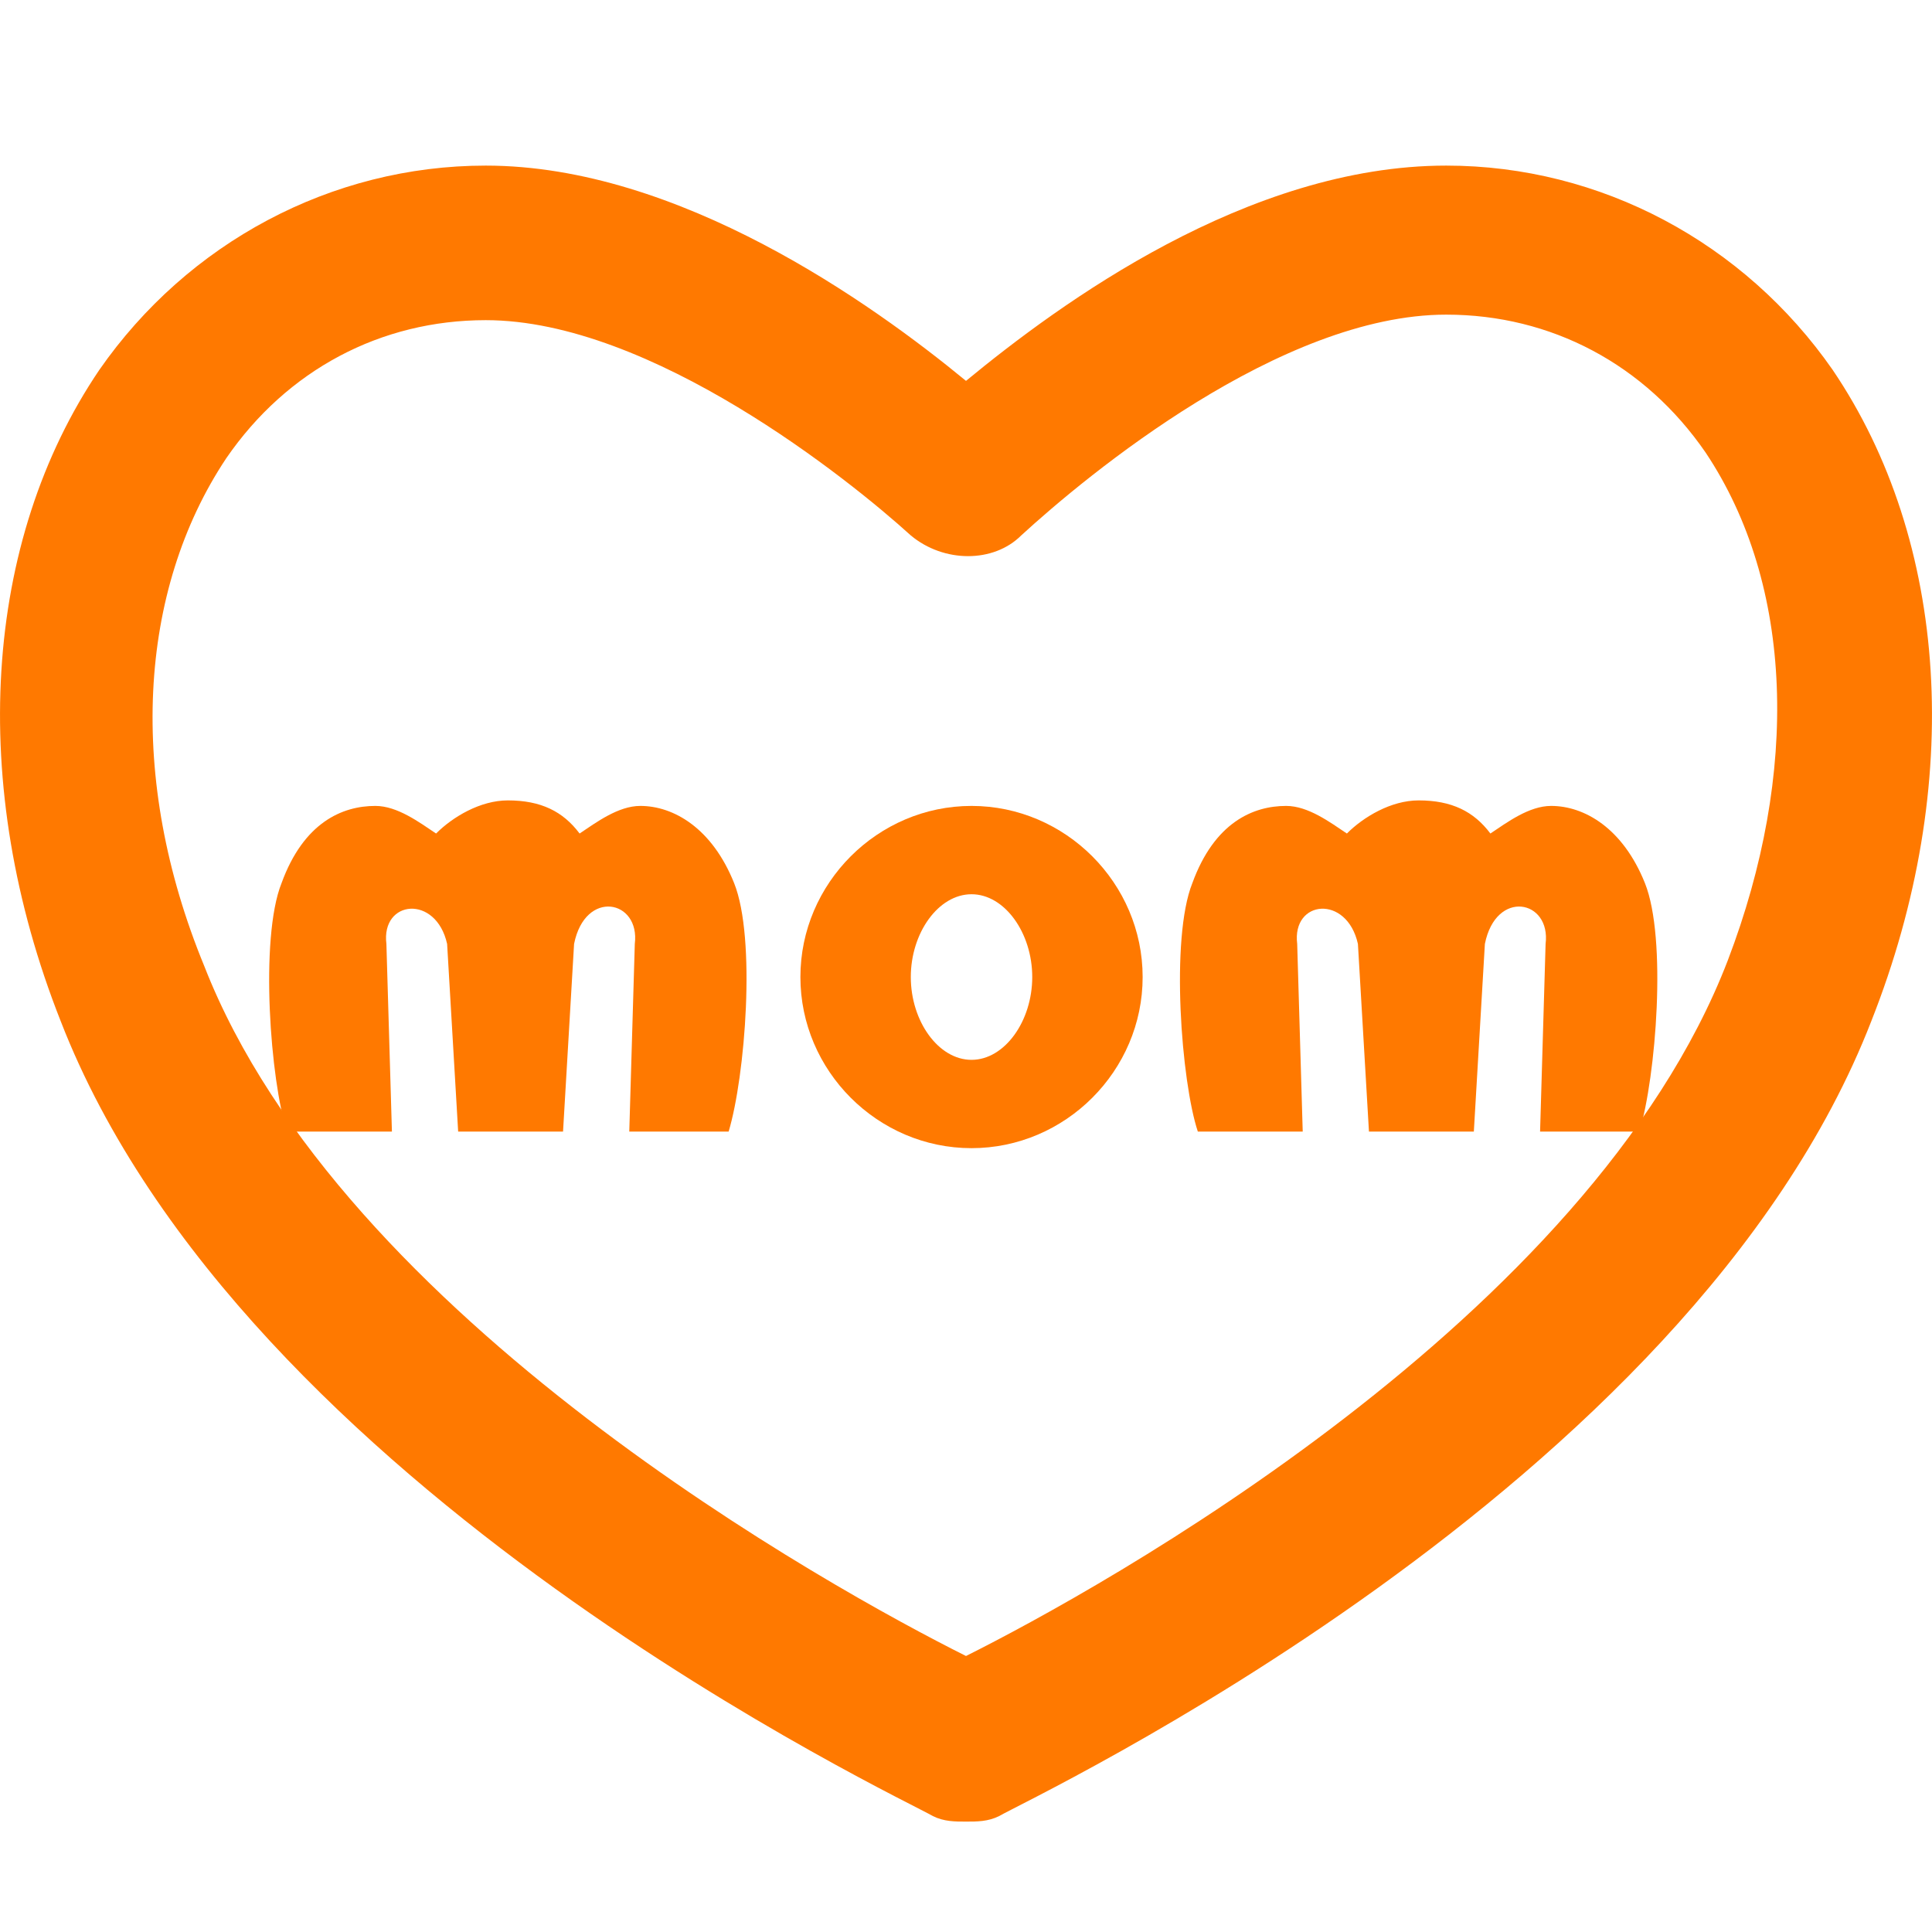
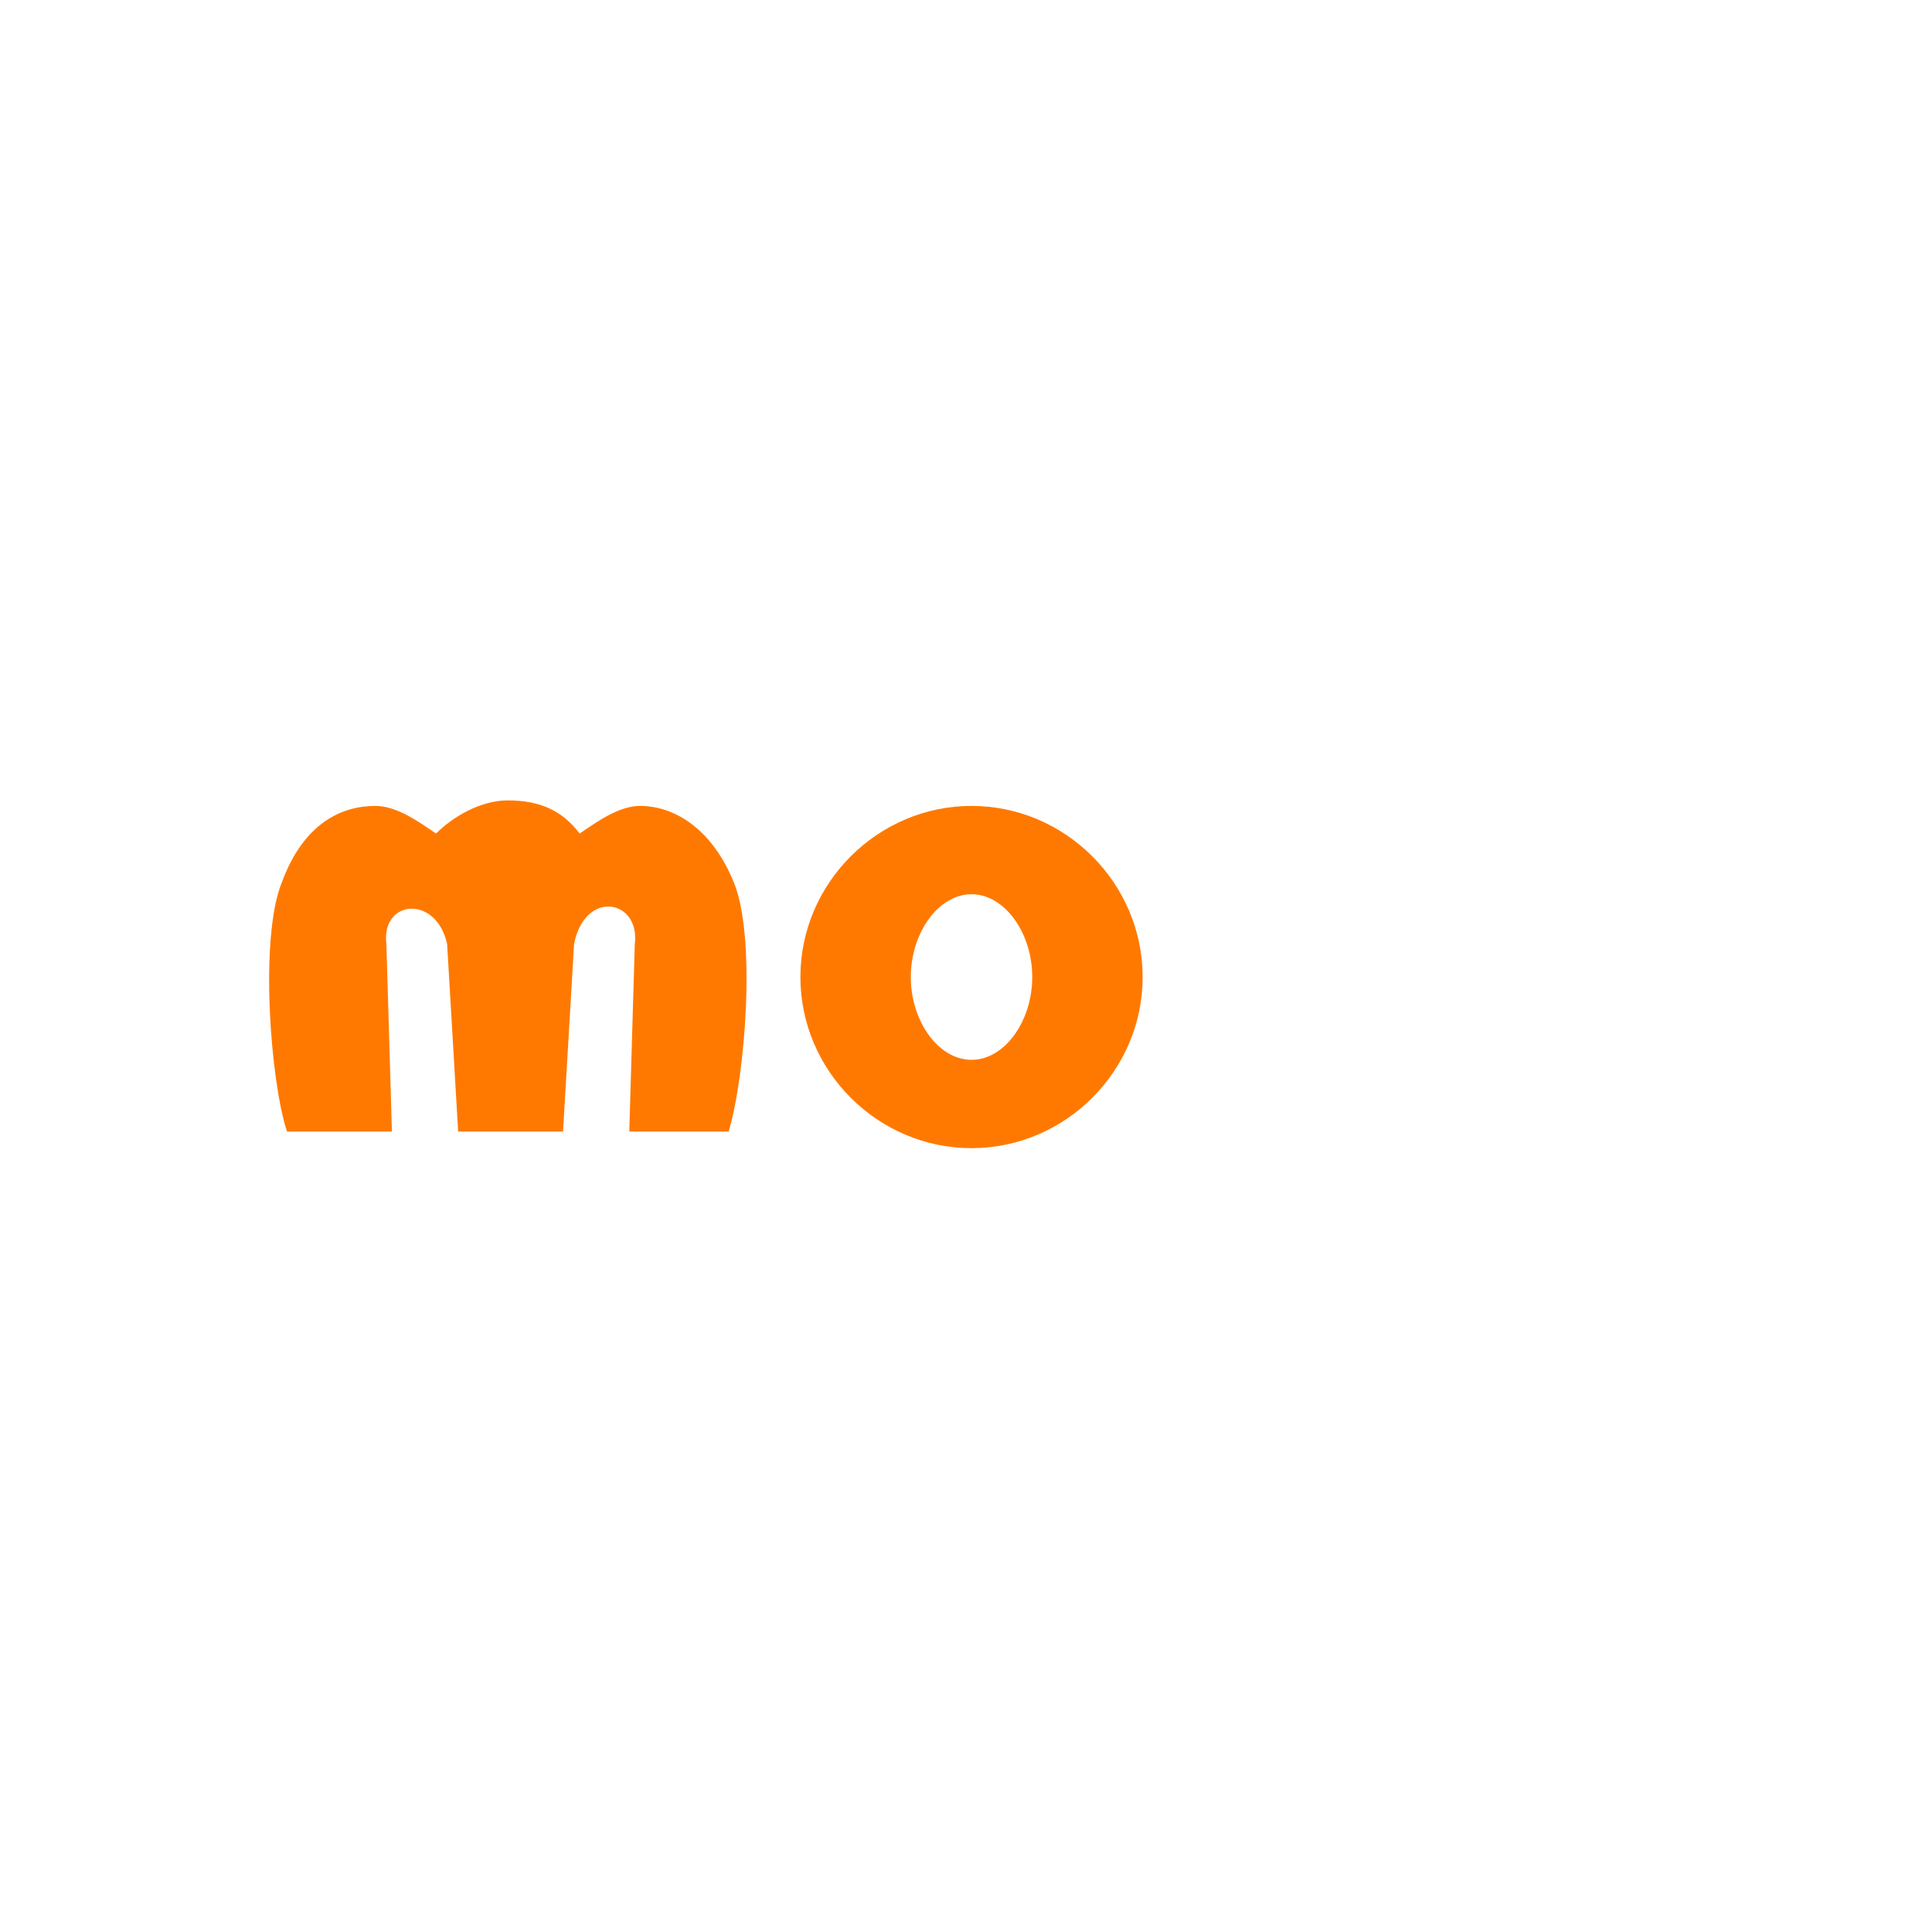
<svg xmlns="http://www.w3.org/2000/svg" version="1.1" id="レイヤー_1" x="0px" y="0px" width="35px" height="35px" viewBox="0 0 35 35" style="enable-background:new 0 0 35 35;" xml:space="preserve">
  <style type="text/css">
	.st0{fill:#FF7900;}
</style>
  <g>
    <g>
-       <path class="st0" d="M17.5,33c-0.2,0-0.4,0-0.6-0.1C16.4,32.6,4.4,27,1.1,18.5c-1.7-4.3-1.4-8.7,0.7-11.8C3.4,4.4,6,3,8.8,3h0    c3.5,0,7,2.5,8.7,3.9C19.2,5.5,22.6,3,26.2,3h0c0,0,0,0,0,0c2.8,0,5.4,1.4,7,3.7c2.1,3.1,2.4,7.5,0.7,11.8    C30.6,27,18.6,32.6,18.1,32.9C17.9,33,17.7,33,17.5,33z M8.8,5.8c-1.9,0-3.6,0.9-4.7,2.5c-1.6,2.4-1.8,5.8-0.4,9.2    C6.2,23.9,15.1,28.8,17.5,30c2.4-1.2,11.3-6.1,13.8-12.6c1.3-3.4,1.2-6.8-0.4-9.2c-1.1-1.6-2.8-2.5-4.7-2.5h0h0    c-3,0-6.5,2.9-7.7,4c-0.5,0.5-1.4,0.5-2,0C15.4,8.7,11.8,5.8,8.8,5.8L8.8,5.8z M26.2,4.4L26.2,4.4L26.2,4.4z" />
      <g>
        <path class="st0" d="M17.6,19.2c-0.6,0-1.1-0.7-1.1-1.5s0.5-1.5,1.1-1.5c0.6,0,1.1,0.7,1.1,1.5S18.2,19.2,17.6,19.2 M17.6,14.6     c-1.7,0-3.1,1.4-3.1,3.1c0,1.7,1.4,3.1,3.1,3.1c1.7,0,3.1-1.4,3.1-3.1C20.7,16,19.3,14.6,17.6,14.6z" />
        <path class="st0" d="M7.1,20.5L7,17.1c-0.1-0.8,0.9-0.9,1.1,0l0.2,3.4h1.9l0.2-3.4c0.2-1,1.2-0.8,1.1,0l-0.1,3.4h1.8     c0.3-1,0.5-3.5,0.1-4.5c-0.4-1-1.1-1.4-1.7-1.4c-0.4,0-0.8,0.3-1.1,0.5c-0.3-0.4-0.7-0.6-1.3-0.6c-0.5,0-1,0.3-1.3,0.6     c-0.3-0.2-0.7-0.5-1.1-0.5c-0.6,0-1.3,0.3-1.7,1.4c-0.4,1-0.2,3.6,0.1,4.5H7.1" />
-         <path class="st0" d="M23.6,20.5l-0.1-3.4c-0.1-0.8,0.9-0.9,1.1,0l0.2,3.4h1.9l0.2-3.4c0.2-1,1.2-0.8,1.1,0l-0.1,3.4h1.8     c0.3-1,0.5-3.5,0.1-4.5c-0.4-1-1.1-1.4-1.7-1.4c-0.4,0-0.8,0.3-1.1,0.5c-0.3-0.4-0.7-0.6-1.3-0.6c-0.5,0-1,0.3-1.3,0.6     c-0.3-0.2-0.7-0.5-1.1-0.5c-0.6,0-1.3,0.3-1.7,1.4c-0.4,1-0.2,3.6,0.1,4.5H23.6" />
      </g>
    </g>
  </g>
</svg>